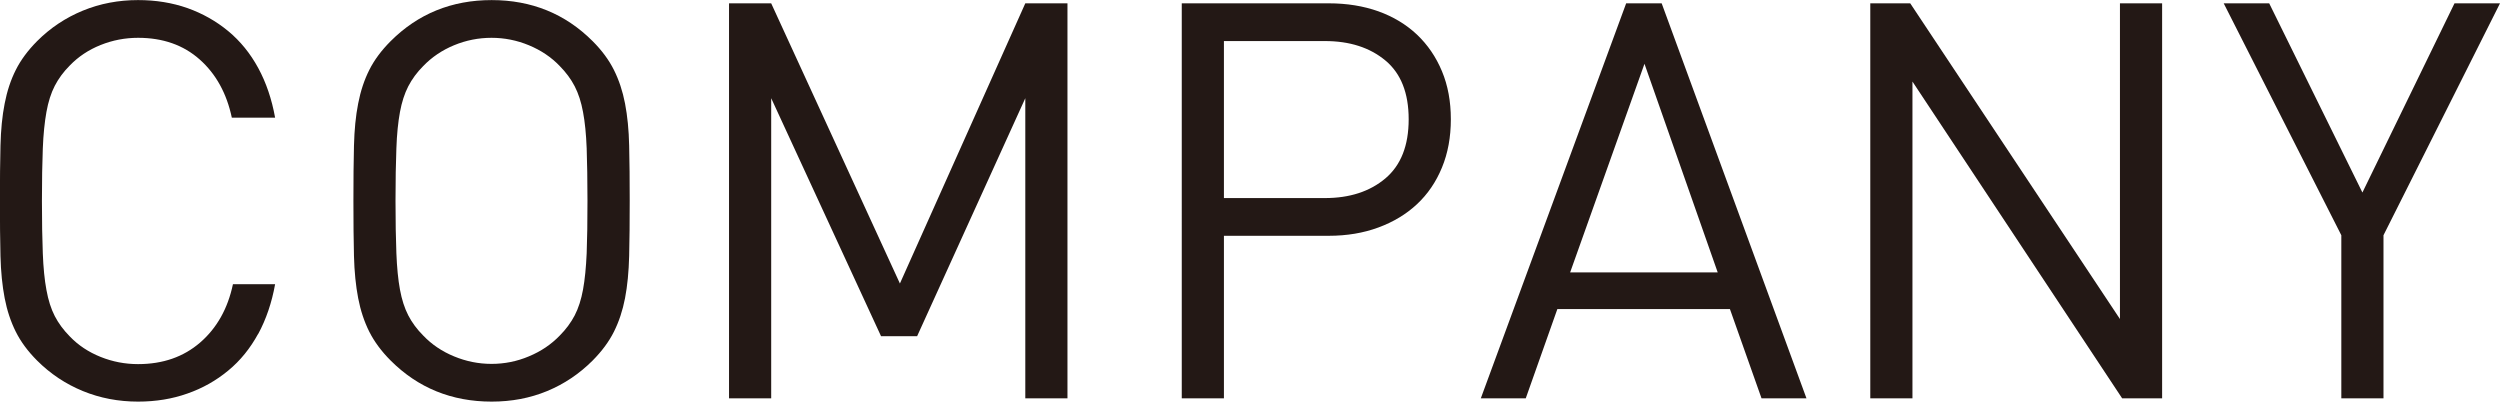
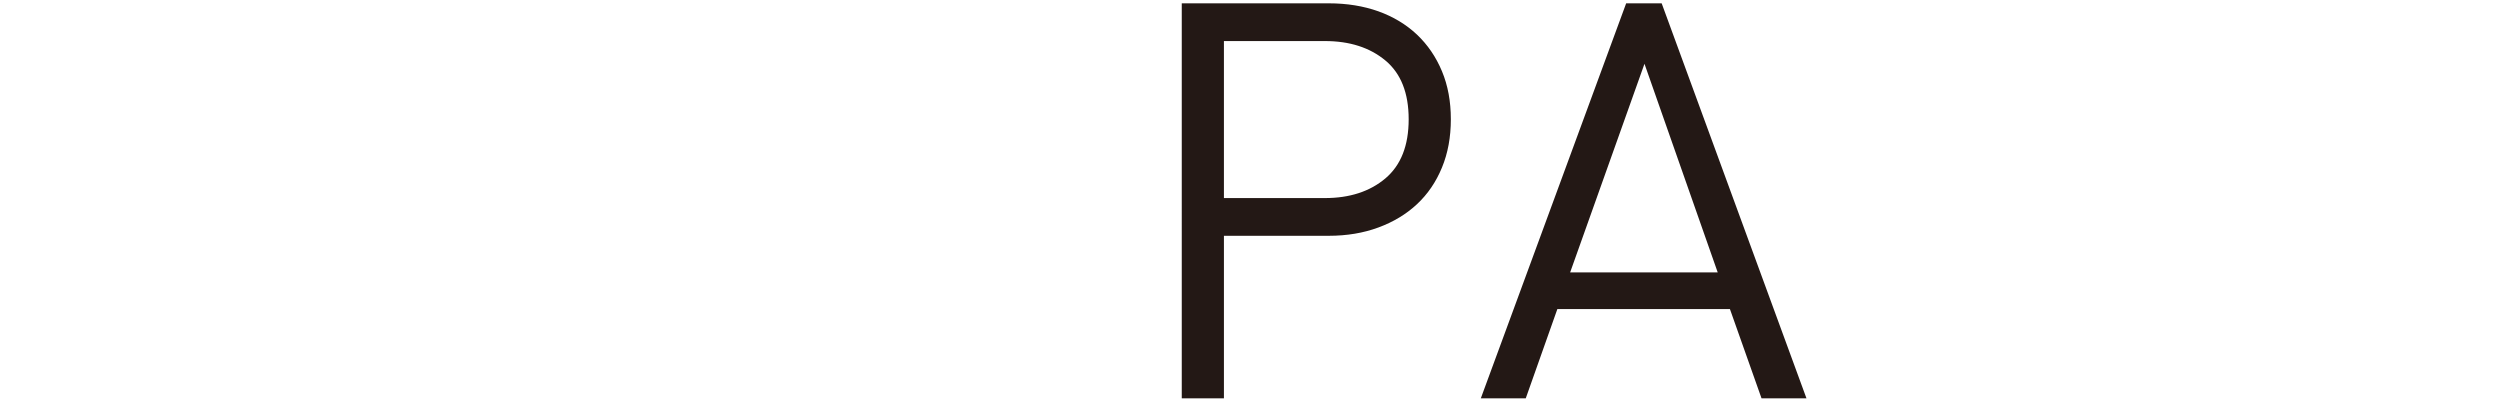
<svg xmlns="http://www.w3.org/2000/svg" id="_レイヤー_2" viewBox="0 0 315.42 50.68">
  <defs>
    <style>.cls-1{fill:#231815;}</style>
  </defs>
  <g id="Objects">
-     <path class="cls-1" d="M32.58,42.1c-1,1.84-2.26,3.4-3.78,4.65-1.52,1.26-3.23,2.23-5.15,2.9-1.91.68-3.99,1.02-6.23,1.02-2.47,0-4.79-.44-6.96-1.33-2.17-.89-4.1-2.17-5.78-3.85-1.17-1.17-2.06-2.38-2.69-3.64-.63-1.26-1.1-2.67-1.4-4.23-.3-1.56-.48-3.34-.53-5.32-.05-1.98-.07-4.3-.07-6.96s.02-4.98.07-6.96c.05-1.98.22-3.76.53-5.32.3-1.56.77-2.98,1.4-4.23.63-1.26,1.53-2.47,2.69-3.64,1.68-1.68,3.61-2.96,5.78-3.85,2.17-.89,4.49-1.33,6.96-1.33,2.24,0,4.32.34,6.23,1.01,1.91.68,3.63,1.65,5.15,2.91,1.52,1.26,2.78,2.81,3.78,4.65,1,1.84,1.71,3.93,2.13,6.27h-5.46c-.65-3.08-2.01-5.53-4.06-7.35-2.05-1.82-4.64-2.73-7.77-2.73-1.63,0-3.21.3-4.73.91-1.52.61-2.81,1.47-3.89,2.59-.79.79-1.42,1.65-1.89,2.56-.47.91-.82,2.01-1.05,3.29-.23,1.28-.39,2.82-.46,4.62-.07,1.8-.11,4-.11,6.62s.04,4.82.11,6.61c.07,1.8.22,3.34.46,4.62.23,1.28.58,2.38,1.05,3.29.47.91,1.1,1.76,1.89,2.56,1.07,1.12,2.37,1.98,3.89,2.59,1.52.61,3.09.91,4.73.91,3.13,0,5.74-.91,7.84-2.73,2.1-1.82,3.48-4.27,4.13-7.35h5.32c-.42,2.33-1.13,4.42-2.13,6.27Z" />
-     <path class="cls-1" d="M79.38,32.3c-.05,1.98-.22,3.76-.52,5.32-.3,1.56-.77,2.97-1.4,4.23-.63,1.26-1.53,2.47-2.69,3.64-1.68,1.68-3.59,2.96-5.74,3.85-2.15.89-4.48,1.33-7,1.33-5.04,0-9.29-1.73-12.74-5.18-1.17-1.17-2.06-2.38-2.7-3.64-.63-1.26-1.1-2.67-1.4-4.23-.3-1.56-.48-3.34-.53-5.32-.05-1.98-.07-4.3-.07-6.96s.02-4.98.07-6.96c.05-1.98.22-3.76.53-5.32.3-1.56.77-2.98,1.4-4.23.63-1.26,1.53-2.47,2.7-3.64,3.45-3.45,7.7-5.18,12.74-5.18s9.29,1.73,12.74,5.18c1.17,1.17,2.06,2.38,2.69,3.64.63,1.26,1.1,2.67,1.4,4.23.3,1.56.48,3.34.52,5.32.05,1.98.07,4.3.07,6.96s-.02,4.98-.07,6.96ZM74.02,18.72c-.07-1.8-.22-3.32-.46-4.58-.23-1.26-.58-2.34-1.05-3.25-.47-.91-1.1-1.76-1.89-2.56-1.07-1.12-2.37-1.99-3.89-2.62-1.52-.63-3.09-.94-4.72-.94s-3.21.31-4.73.94c-1.52.63-2.81,1.51-3.88,2.62-.79.79-1.42,1.65-1.89,2.56-.47.91-.82,2-1.05,3.25-.23,1.26-.39,2.79-.45,4.58-.07,1.8-.11,4-.11,6.62s.04,4.82.11,6.61c.07,1.8.22,3.33.45,4.58.23,1.26.58,2.35,1.05,3.26.47.91,1.1,1.76,1.89,2.55,1.07,1.12,2.37,2,3.88,2.62,1.52.63,3.09.95,4.73.95s3.21-.31,4.72-.95c1.52-.63,2.81-1.5,3.89-2.62.79-.79,1.42-1.65,1.89-2.55.47-.91.82-2,1.05-3.26.23-1.26.38-2.79.46-4.58.07-1.8.1-4,.1-6.61s-.04-4.82-.1-6.62Z" />
-     <path class="cls-1" d="M129.36,50.26V12.39l-13.65,30.03h-4.55l-13.86-30.03v37.87h-5.32V.42h5.32l16.24,35.35L129.36.42h5.32v49.84h-5.32Z" />
    <path class="cls-1" d="M181.93,21.14c-.75,1.82-1.8,3.36-3.15,4.62-1.35,1.26-2.97,2.24-4.87,2.94-1.89.7-3.98,1.05-6.26,1.05h-13.23v20.51h-5.32V.42h18.55c2.29,0,4.38.34,6.26,1.01,1.89.68,3.51,1.66,4.87,2.94,1.35,1.28,2.4,2.82,3.15,4.62.75,1.8,1.12,3.81,1.12,6.06s-.37,4.27-1.12,6.09ZM174.79,7.63c-1.96-1.63-4.5-2.45-7.63-2.45h-12.74v19.81h12.74c3.13,0,5.67-.83,7.63-2.48,1.96-1.66,2.94-4.14,2.94-7.46s-.98-5.79-2.94-7.42Z" />
    <path class="cls-1" d="M222.25,50.26l-3.99-11.27h-21.77l-3.99,11.27h-5.67L205.17.42h4.48l18.27,49.84h-5.67ZM207.48,8.05l-9.38,26.32h18.62l-9.24-26.32Z" />
-     <path class="cls-1" d="M267.75,50.26l-26.46-39.97v39.97h-5.32V.42h5.04l26.46,39.83V.42h5.32v49.84h-5.04Z" />
-     <path class="cls-1" d="M300.72,29.68v20.58h-5.32v-20.58L280.56.42h5.74l11.76,23.87L309.68.42h5.74l-14.7,29.26Z" />
  </g>
</svg>